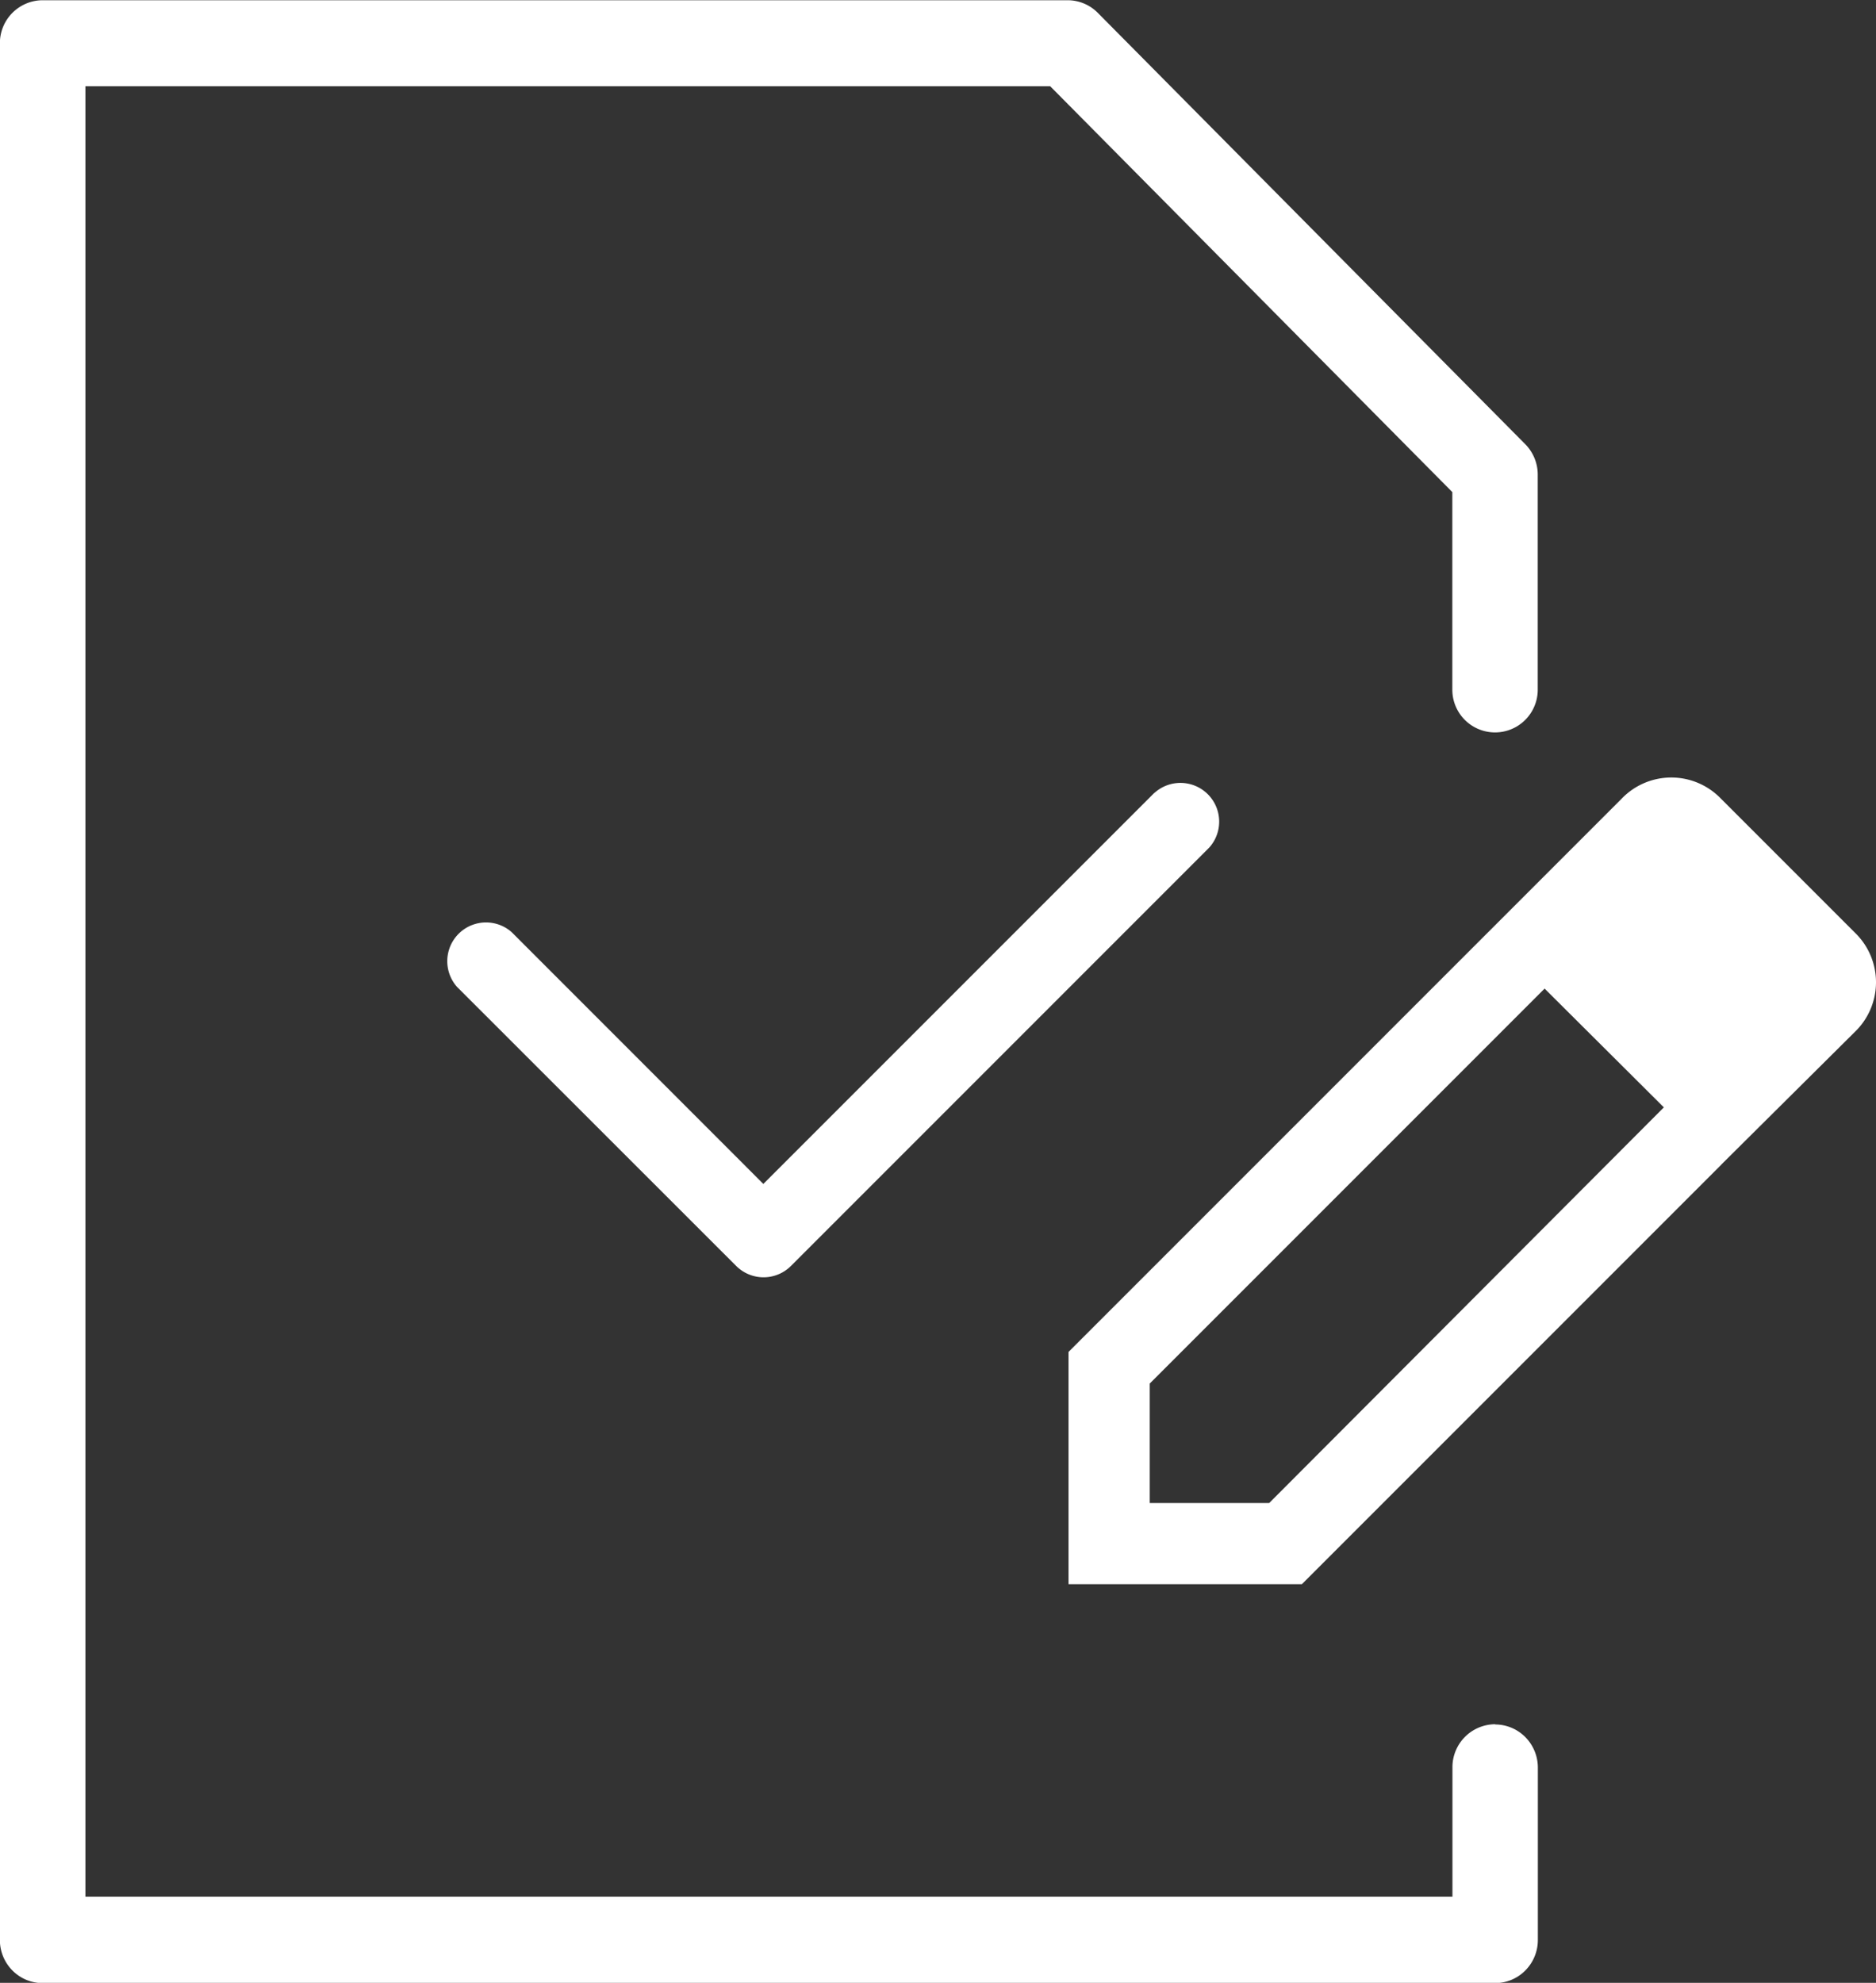
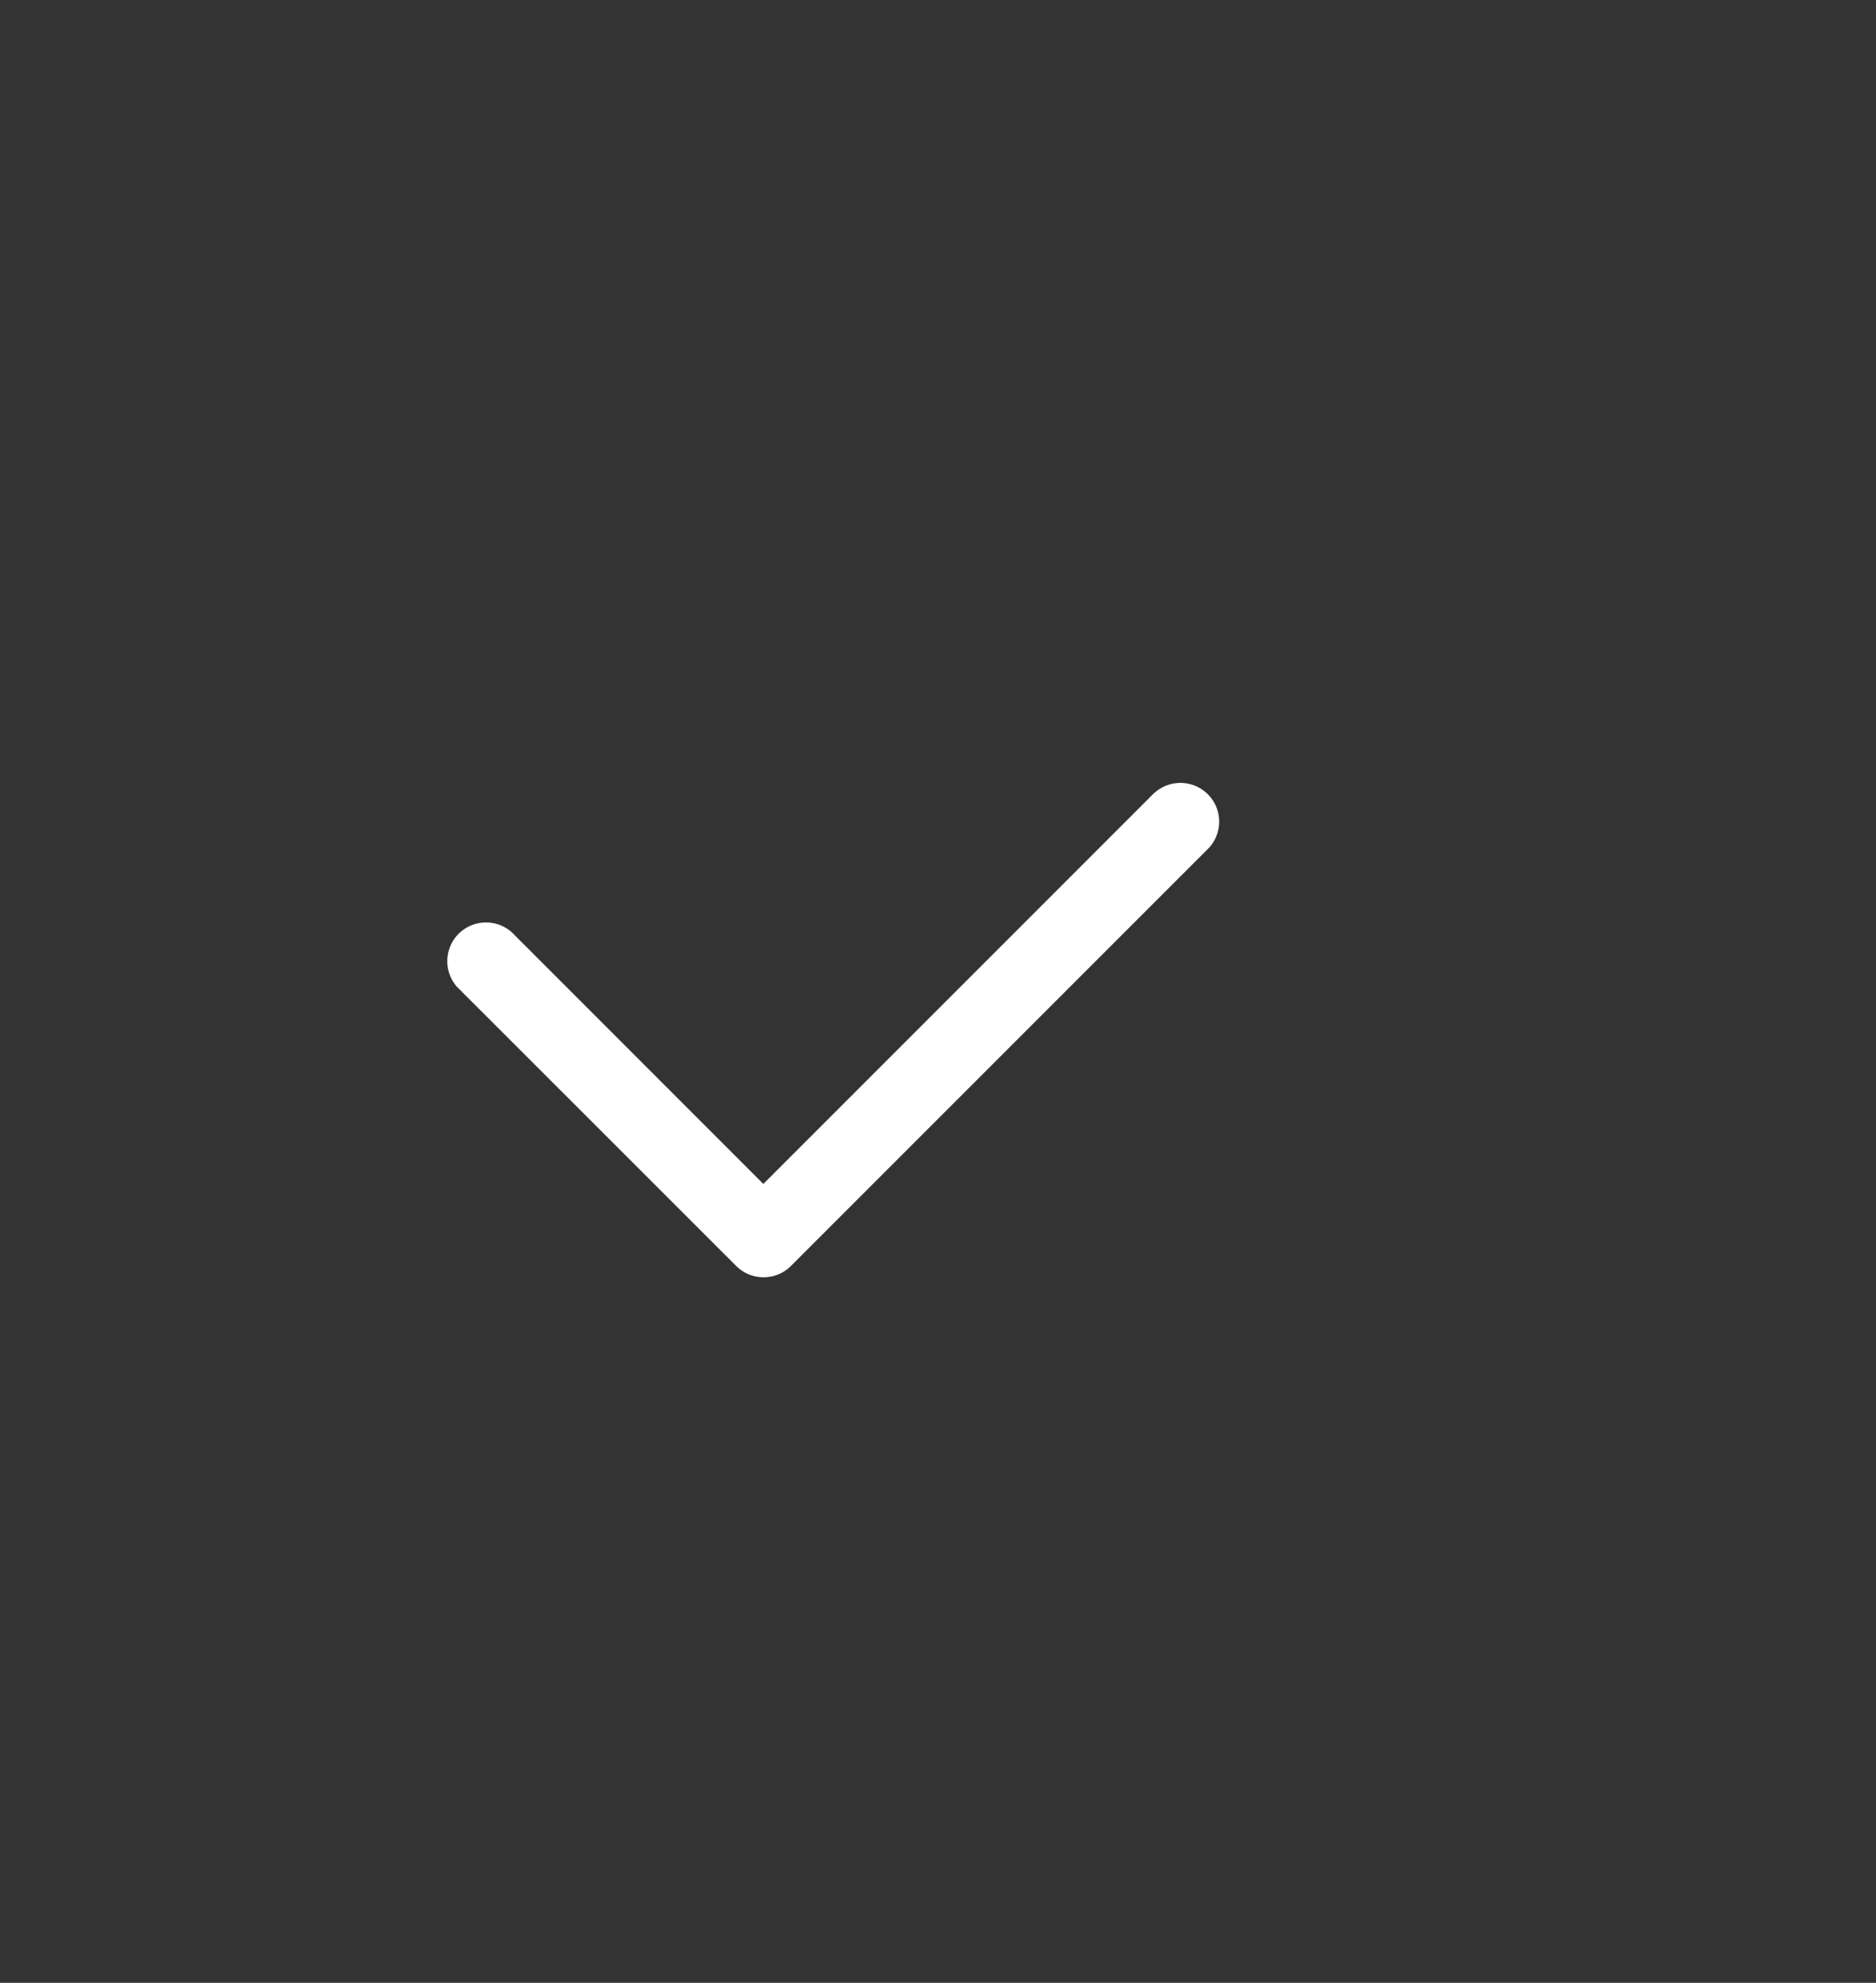
<svg xmlns="http://www.w3.org/2000/svg" width="33.121" height="35" viewBox="0 0 33.121 35">
  <rect x="0" y="0" width="33.121" height="35" fill="#333333" stroke="none" />
  <g id="Raggruppa_392" data-name="Raggruppa 392" transform="translate(14331.137 -4370.433)">
-     <path id="Tracciato_132" data-name="Tracciato 132" d="M183.9,117.935a.758.758,0,0,0-.754.761v2.283H159.011V89.022h17.033l7.1,7.164v3.488a.754.754,0,1,0,1.508,0v-3.8a.764.764,0,0,0-.223-.536l-7.542-7.609a.751.751,0,0,0-.532-.225h-18.1a.758.758,0,0,0-.754.761v33.478a.764.764,0,0,0,.221.538.751.751,0,0,0,.533.223H183.9a.751.751,0,0,0,.533-.223.764.764,0,0,0,.221-.538V118.7a.765.765,0,0,0-.221-.538.751.751,0,0,0-.533-.223Z" transform="translate(-14488.64 4282.933)" fill="#fff" />
-     <path id="edit_document_FILL0_wght300_GRAD0_opsz48" d="M212.407,227.053l1.013.979-6.986,6.986v2.109h2.109l6.97-6.986,1.013,1.013-7.406,7.406H205v-4.1l7.406-7.406Zm4.118,4.1-4.118-4.1,2.359-2.359a1.215,1.215,0,0,1,1.752,0l2.365,2.365a1.215,1.215,0,0,1,0,1.752Z" transform="translate(-14517.272 4159.836)" fill="#fff" />
    <path id="Tracciato_133" data-name="Tracciato 133" d="M240.249,238.76l-6.9,6.9-4.444-4.445a.684.684,0,0,0-.964.967l4.93,4.927a.684.684,0,0,0,.964,0l7.385-7.385a.684.684,0,0,0-.964-.968Z" transform="translate(-14551.009 4145.671)" fill="#fff" />
  </g>
</svg>